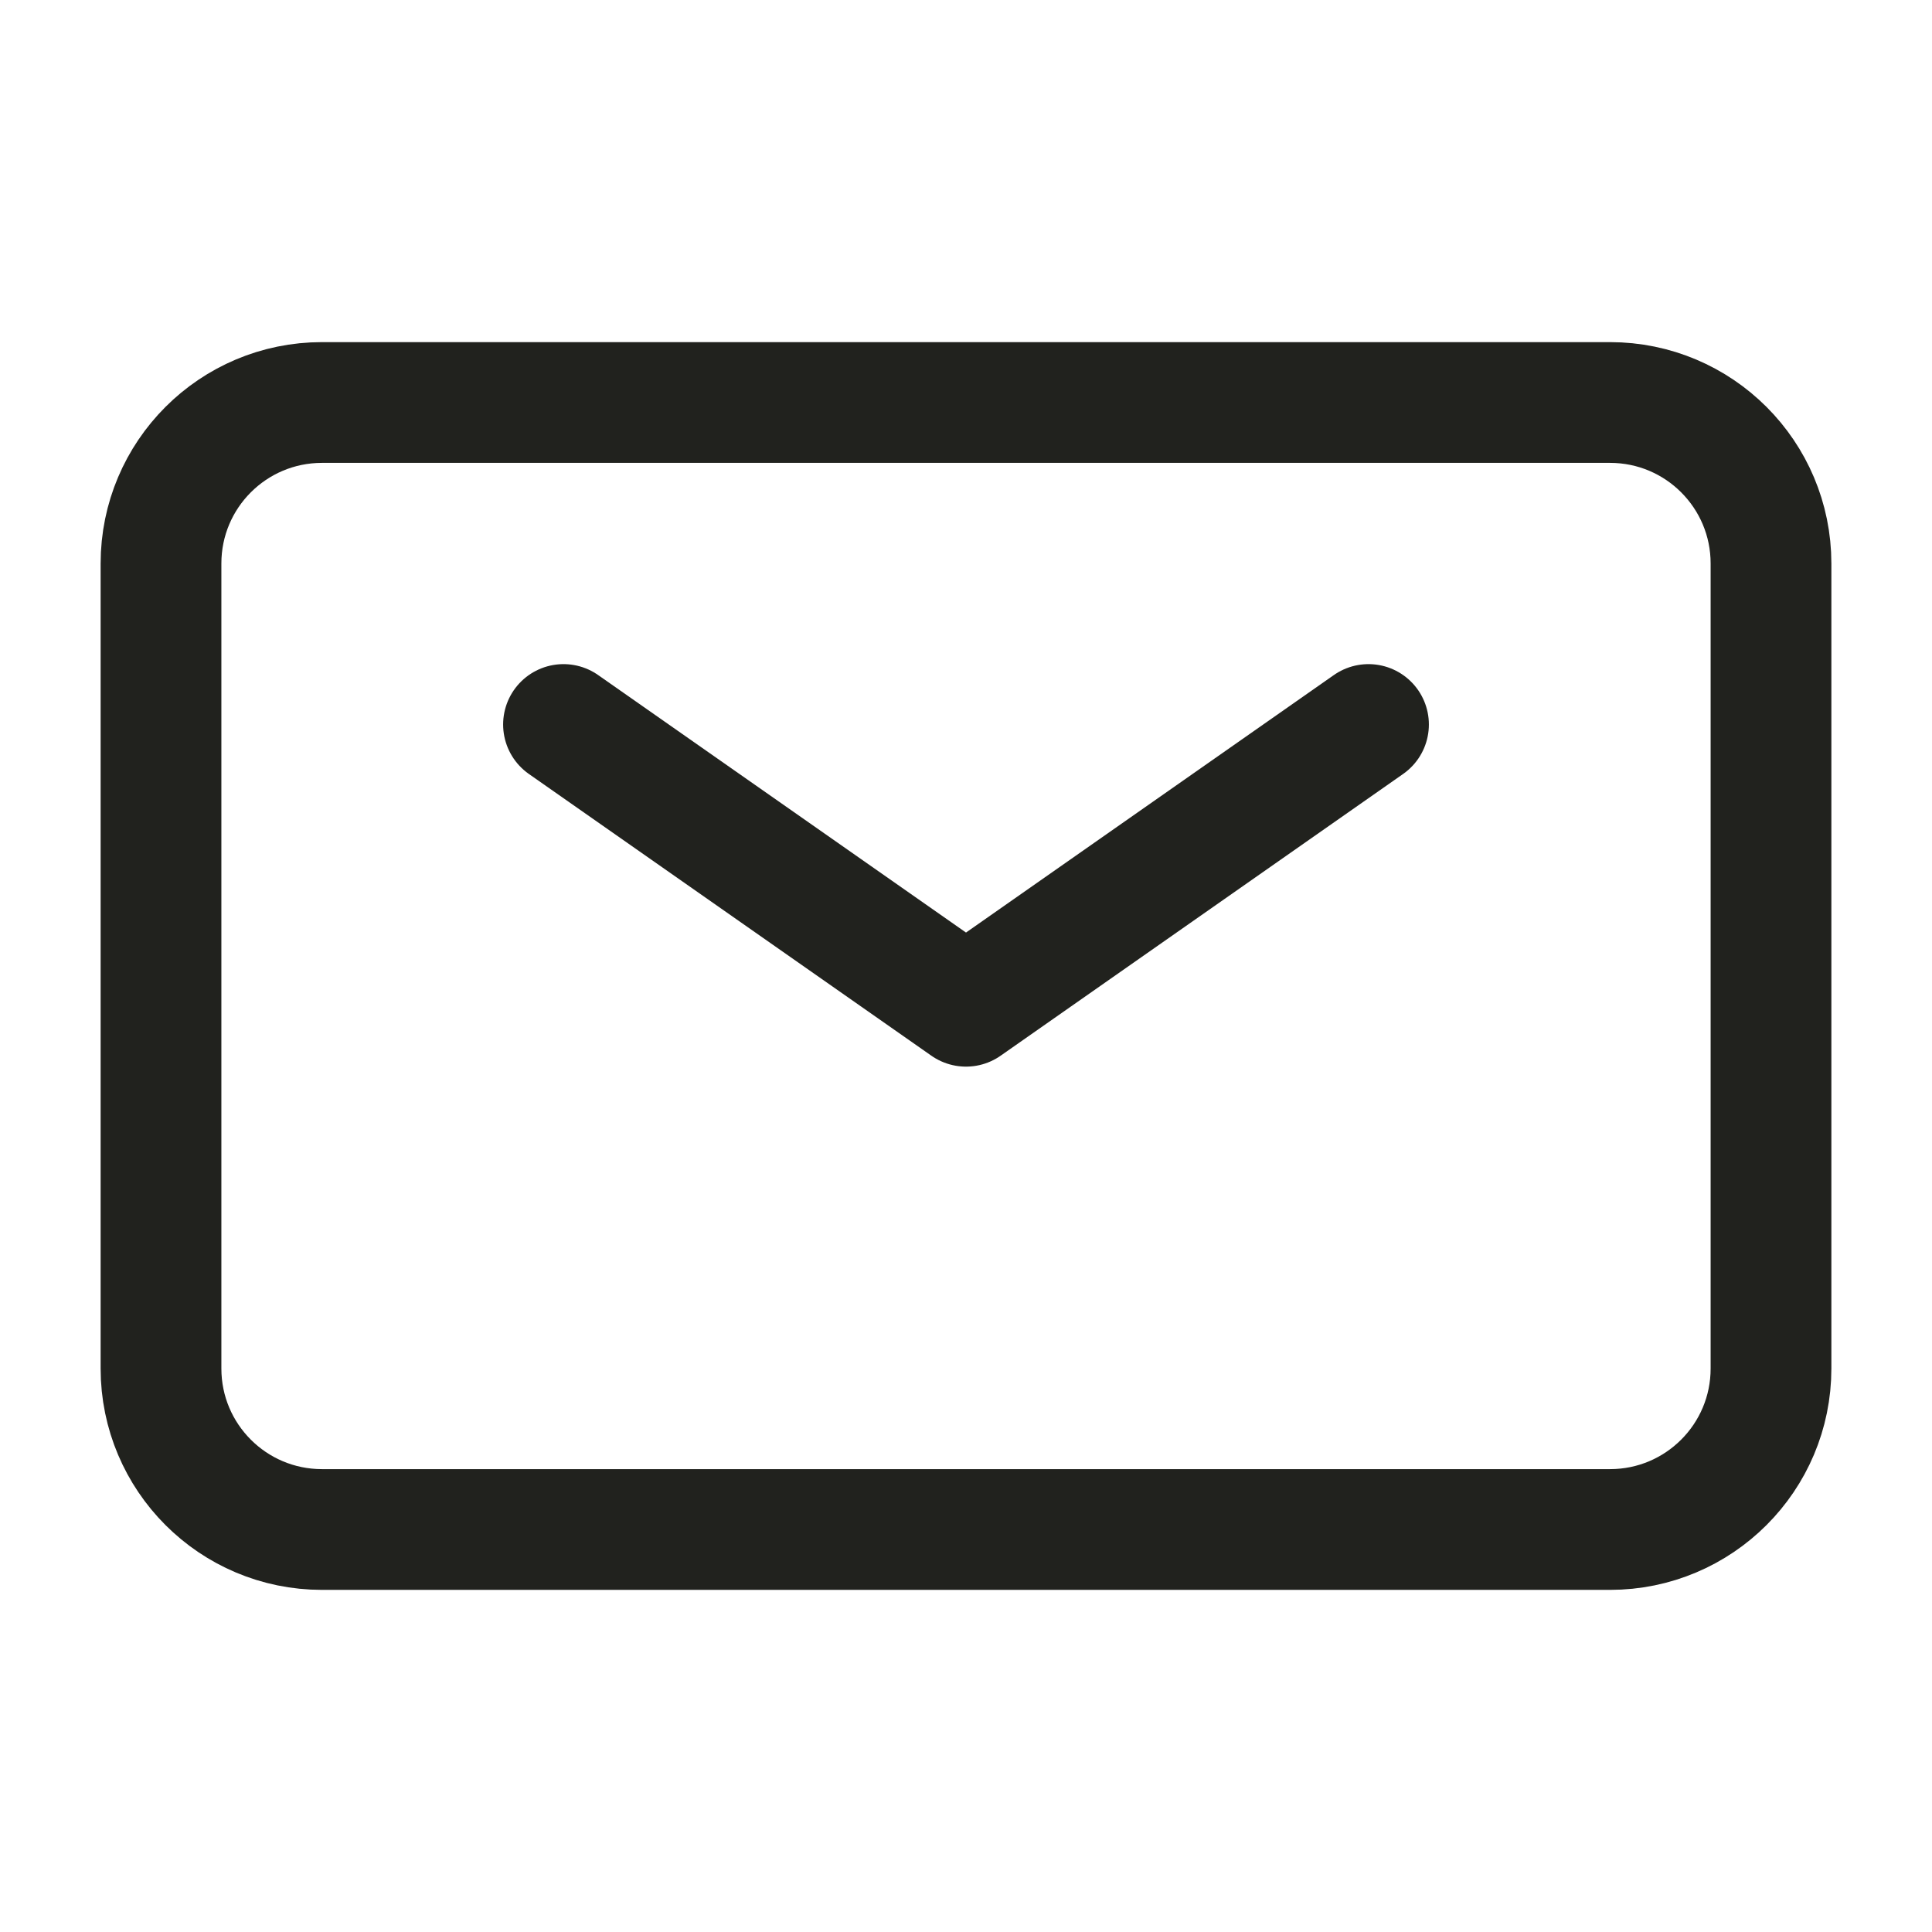
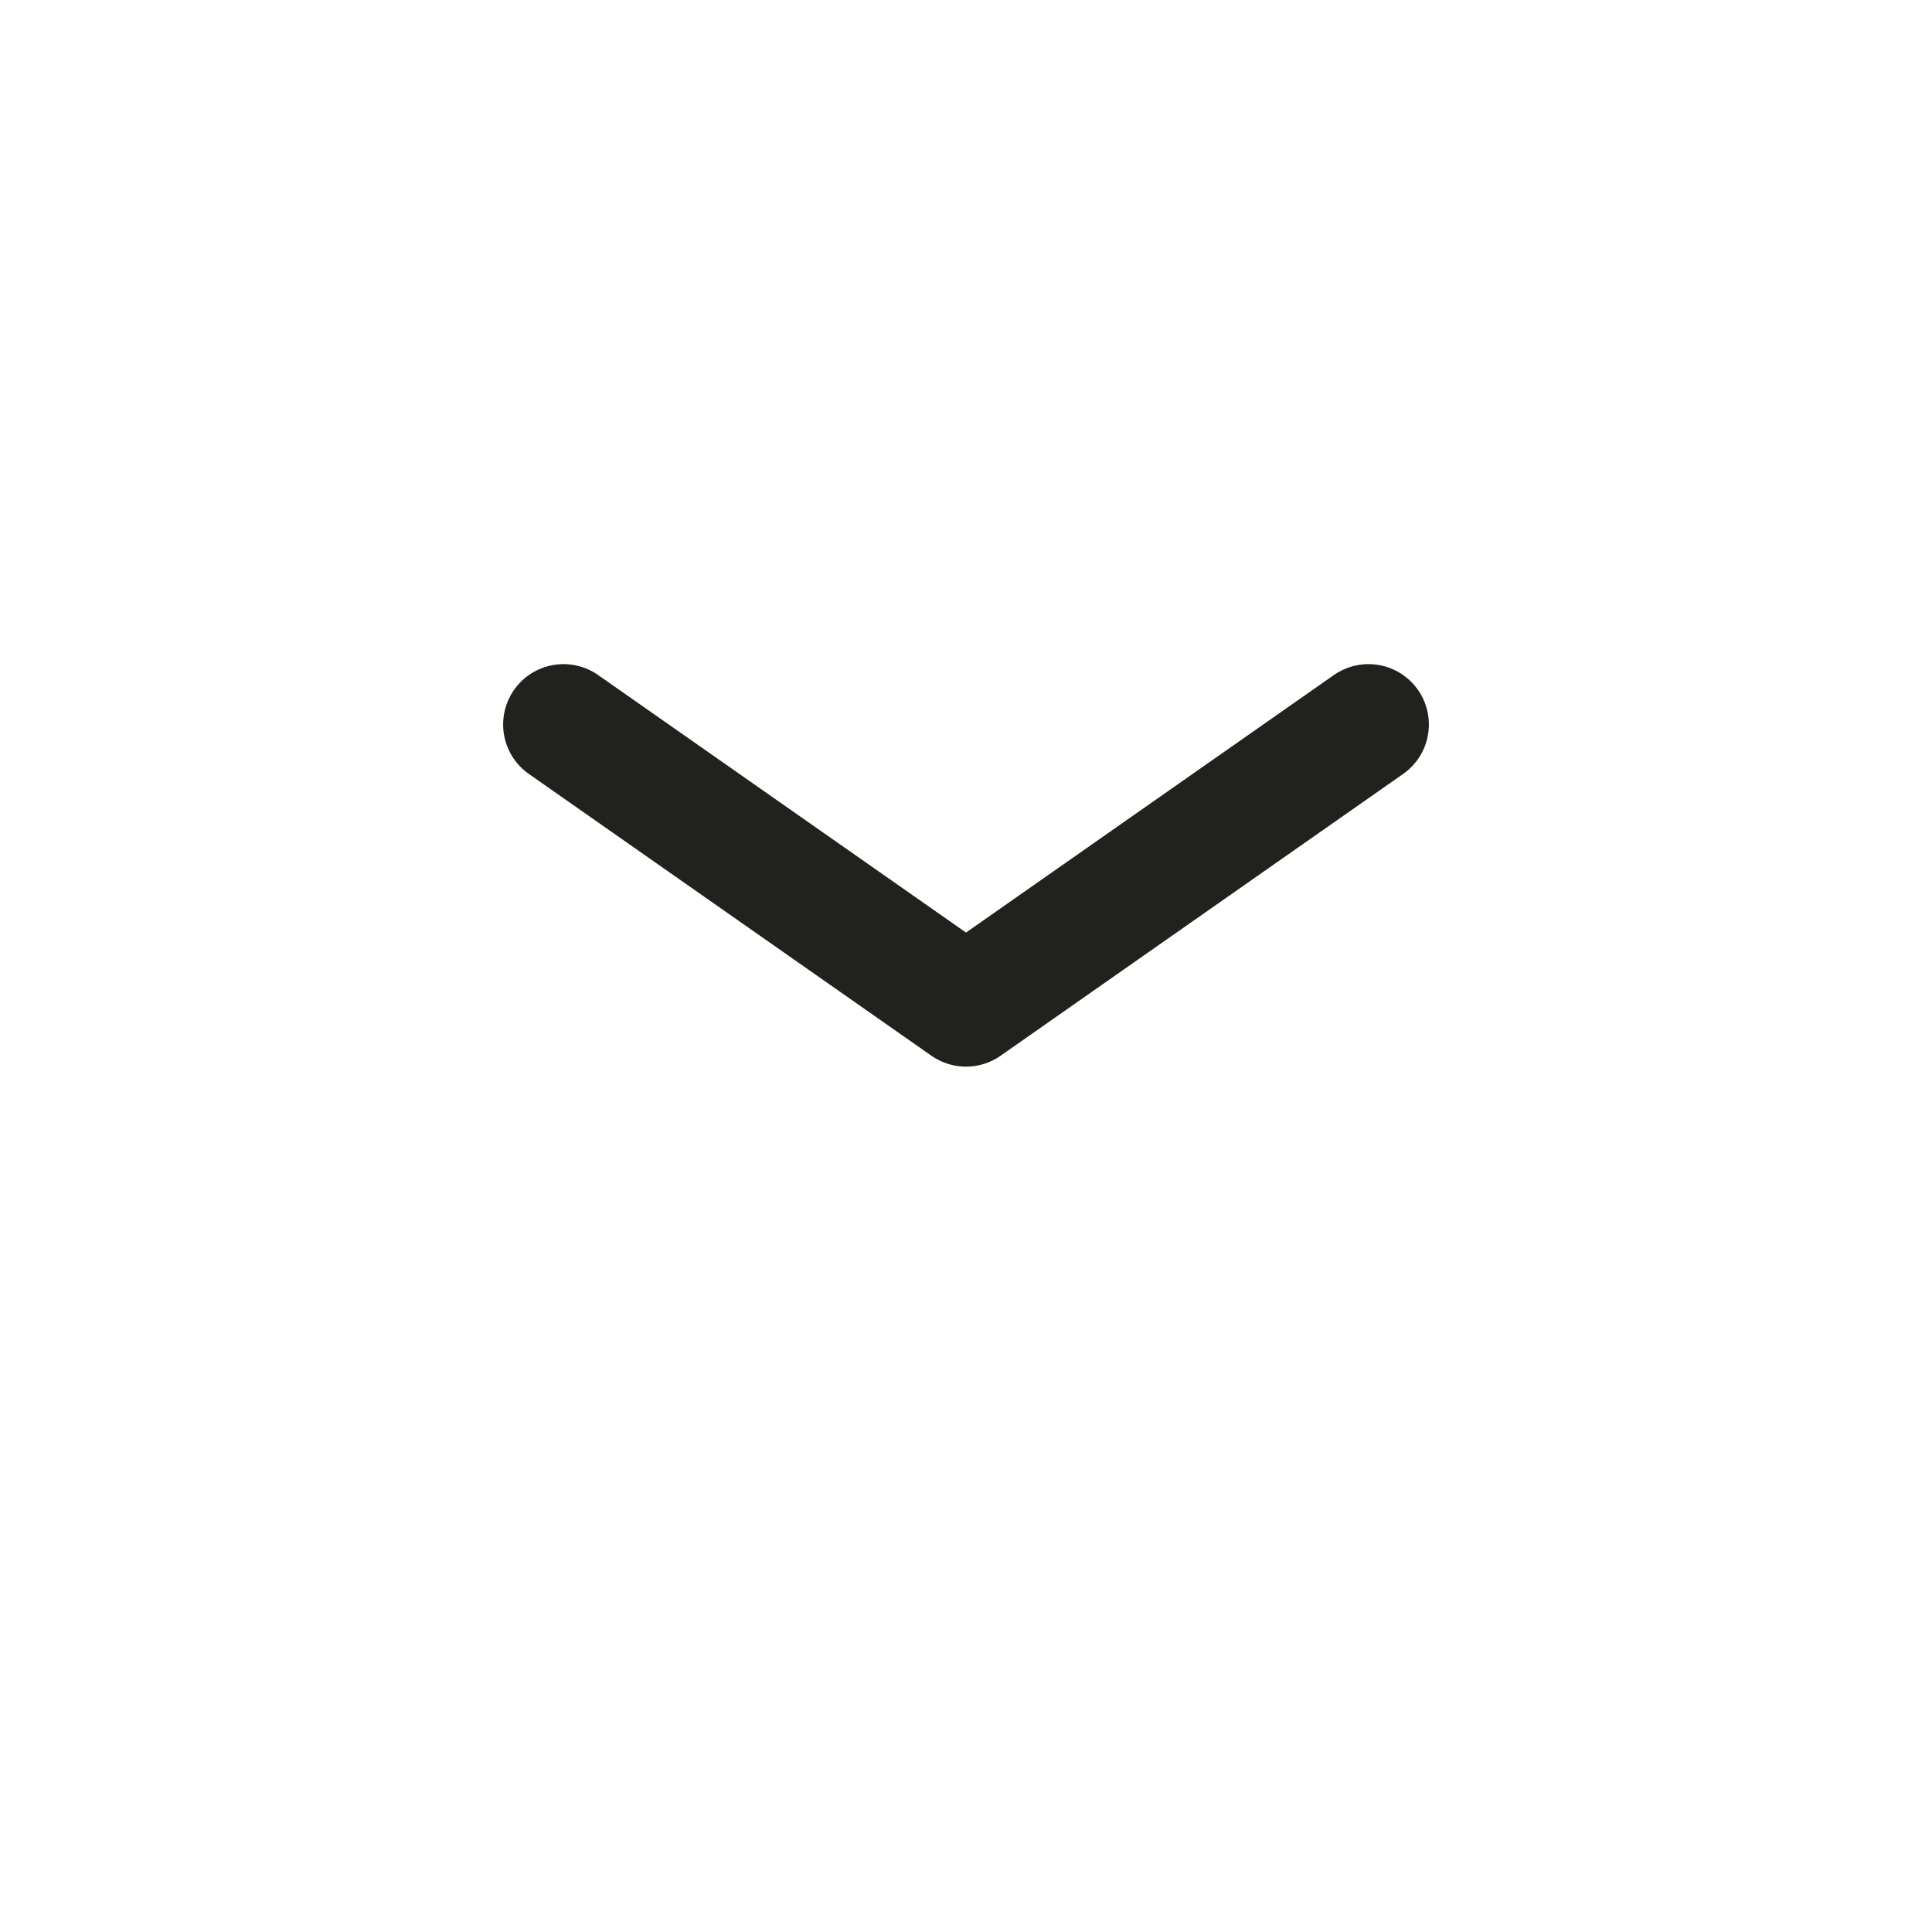
<svg xmlns="http://www.w3.org/2000/svg" width="24px" height="24px" stroke-width="1.5" viewBox="0 0 24 24" fill="none" color="#21221e">
  <path d="M7 9L12 12.5L17 9" stroke="#21221e" stroke-width="1.5" stroke-linecap="round" stroke-linejoin="round" />
-   <path d="M2 17V7C2 5.895 2.895 5 4 5H20C21.105 5 22 5.895 22 7V17C22 18.105 21.105 19 20 19H4C2.895 19 2 18.105 2 17Z" stroke="#21221e" stroke-width="1.5" />
</svg>